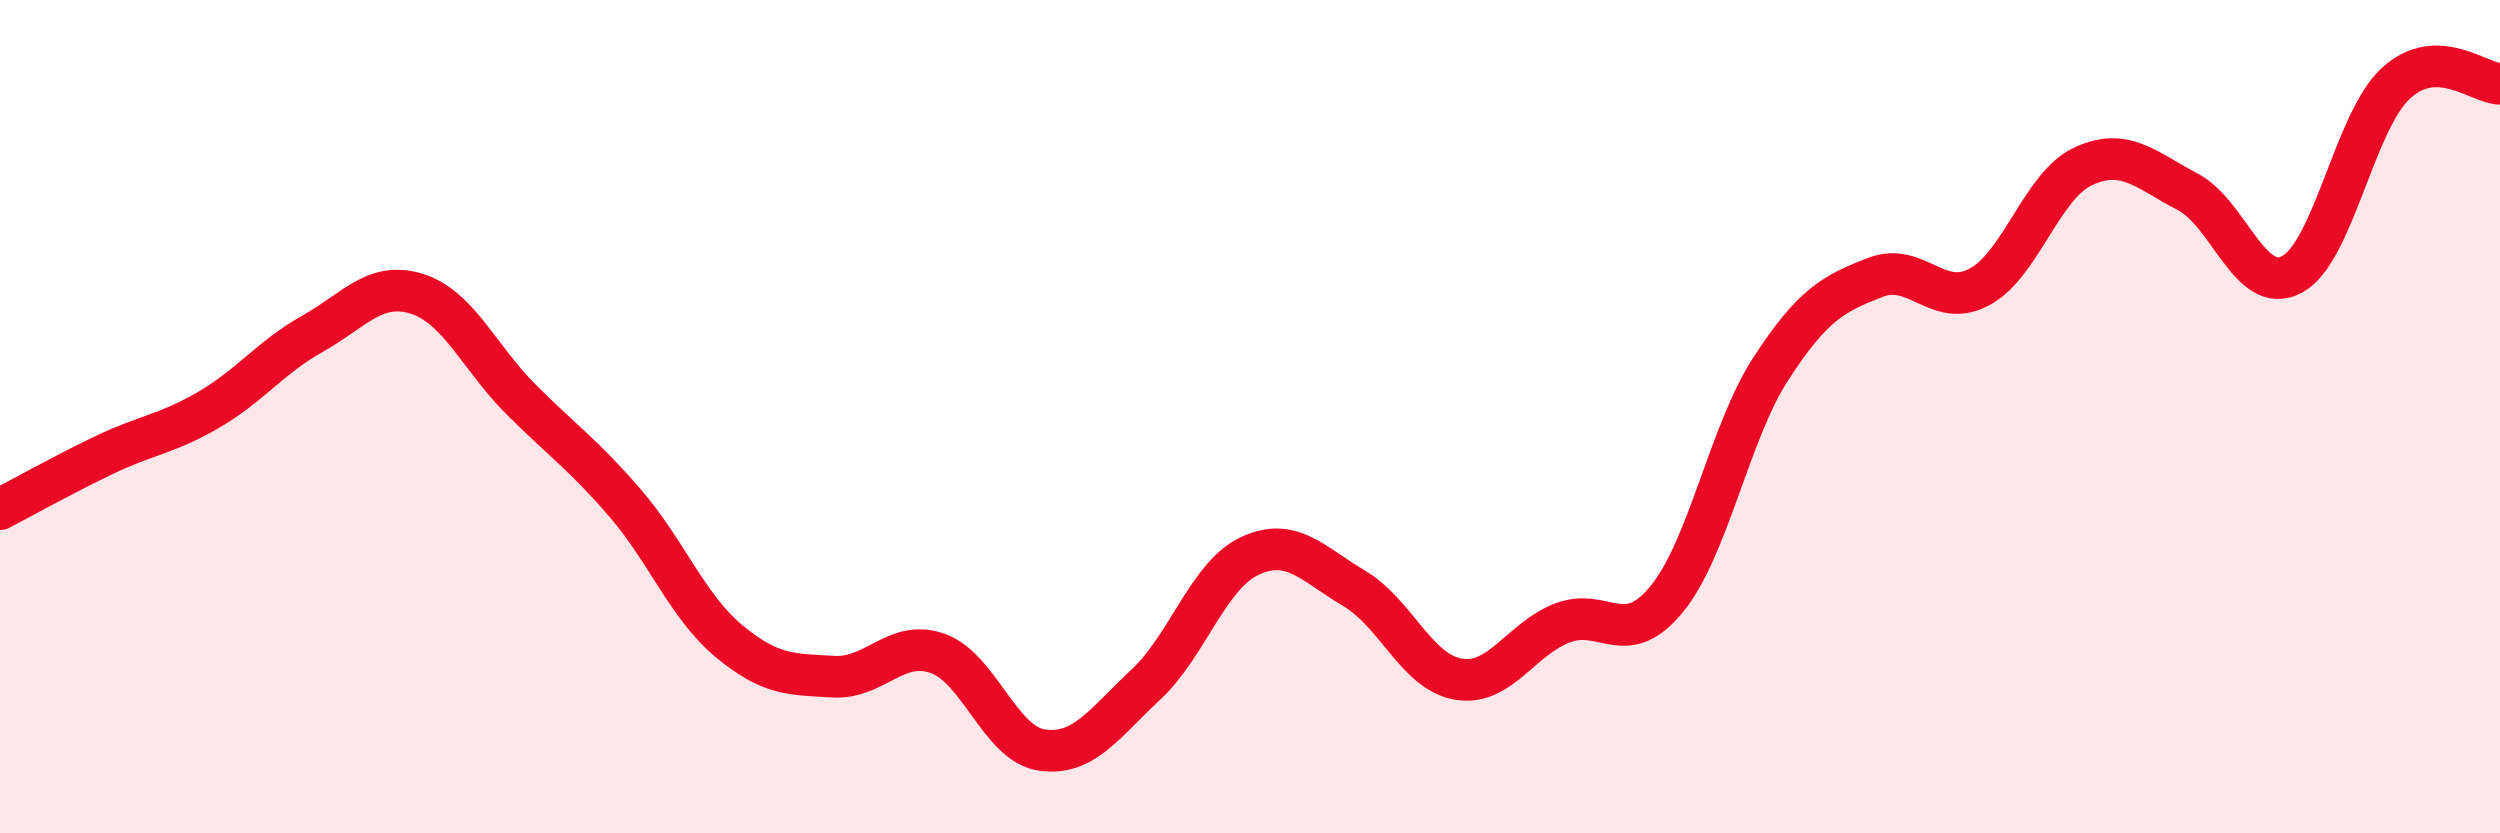
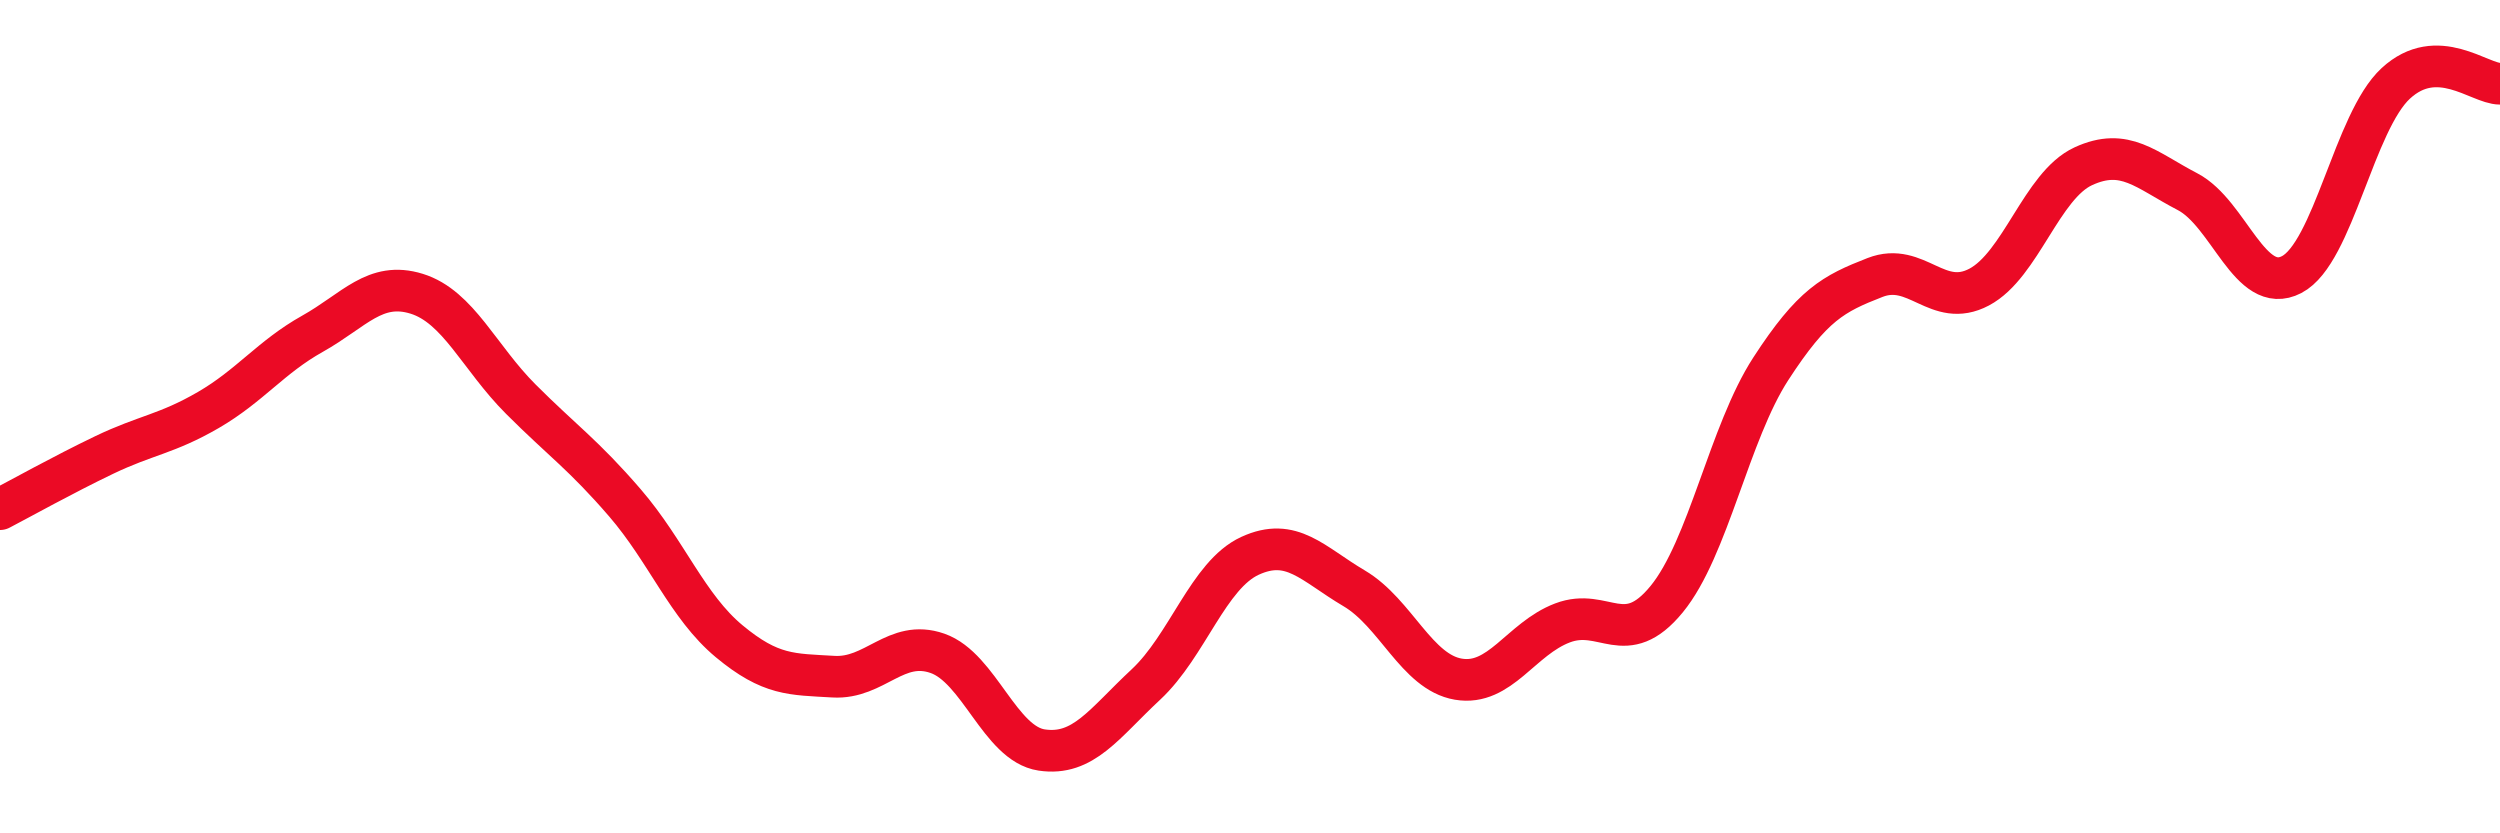
<svg xmlns="http://www.w3.org/2000/svg" width="60" height="20" viewBox="0 0 60 20">
-   <path d="M 0,12.22 C 0.5,11.96 1.5,11.4 2.5,10.92 C 3.5,10.44 4,10.42 5,9.84 C 6,9.26 6.5,8.57 7.5,8.01 C 8.5,7.45 9,6.74 10,7.05 C 11,7.36 11.5,8.58 12.5,9.58 C 13.5,10.58 14,10.91 15,12.07 C 16,13.23 16.5,14.56 17.5,15.39 C 18.5,16.22 19,16.18 20,16.24 C 21,16.3 21.5,15.33 22.5,15.68 C 23.5,16.03 24,17.85 25,18 C 26,18.15 26.5,17.36 27.5,16.43 C 28.5,15.5 29,13.8 30,13.34 C 31,12.88 31.5,13.53 32.5,14.12 C 33.5,14.71 34,16.13 35,16.3 C 36,16.47 36.5,15.33 37.5,14.95 C 38.5,14.57 39,15.6 40,14.38 C 41,13.16 41.5,10.39 42.5,8.85 C 43.5,7.31 44,7.05 45,6.66 C 46,6.27 46.5,7.42 47.5,6.89 C 48.5,6.36 49,4.45 50,3.99 C 51,3.53 51.5,4.08 52.5,4.6 C 53.5,5.12 54,7.11 55,6.59 C 56,6.07 56.5,2.92 57.5,2 C 58.5,1.08 59.5,2.01 60,2.01L60 20L0 20Z" fill="#EB0A25" opacity="0.1" stroke-linecap="round" stroke-linejoin="round" />
  <path d="M 0,12.22 C 0.5,11.96 1.5,11.4 2.5,10.92 C 3.5,10.44 4,10.42 5,9.84 C 6,9.26 6.5,8.57 7.5,8.01 C 8.5,7.45 9,6.74 10,7.05 C 11,7.36 11.5,8.58 12.5,9.58 C 13.5,10.58 14,10.91 15,12.07 C 16,13.23 16.5,14.56 17.5,15.39 C 18.5,16.22 19,16.18 20,16.24 C 21,16.3 21.5,15.33 22.5,15.68 C 23.5,16.03 24,17.85 25,18 C 26,18.15 26.5,17.36 27.5,16.43 C 28.5,15.5 29,13.8 30,13.34 C 31,12.88 31.5,13.53 32.5,14.12 C 33.5,14.71 34,16.13 35,16.3 C 36,16.47 36.5,15.33 37.5,14.95 C 38.5,14.57 39,15.6 40,14.38 C 41,13.16 41.5,10.39 42.5,8.85 C 43.5,7.31 44,7.05 45,6.66 C 46,6.27 46.5,7.42 47.5,6.89 C 48.5,6.36 49,4.45 50,3.99 C 51,3.53 51.5,4.08 52.5,4.6 C 53.5,5.12 54,7.11 55,6.59 C 56,6.07 56.5,2.92 57.5,2 C 58.5,1.08 59.5,2.01 60,2.01" stroke="#EB0A25" stroke-width="1" fill="none" stroke-linecap="round" stroke-linejoin="round" />
</svg>